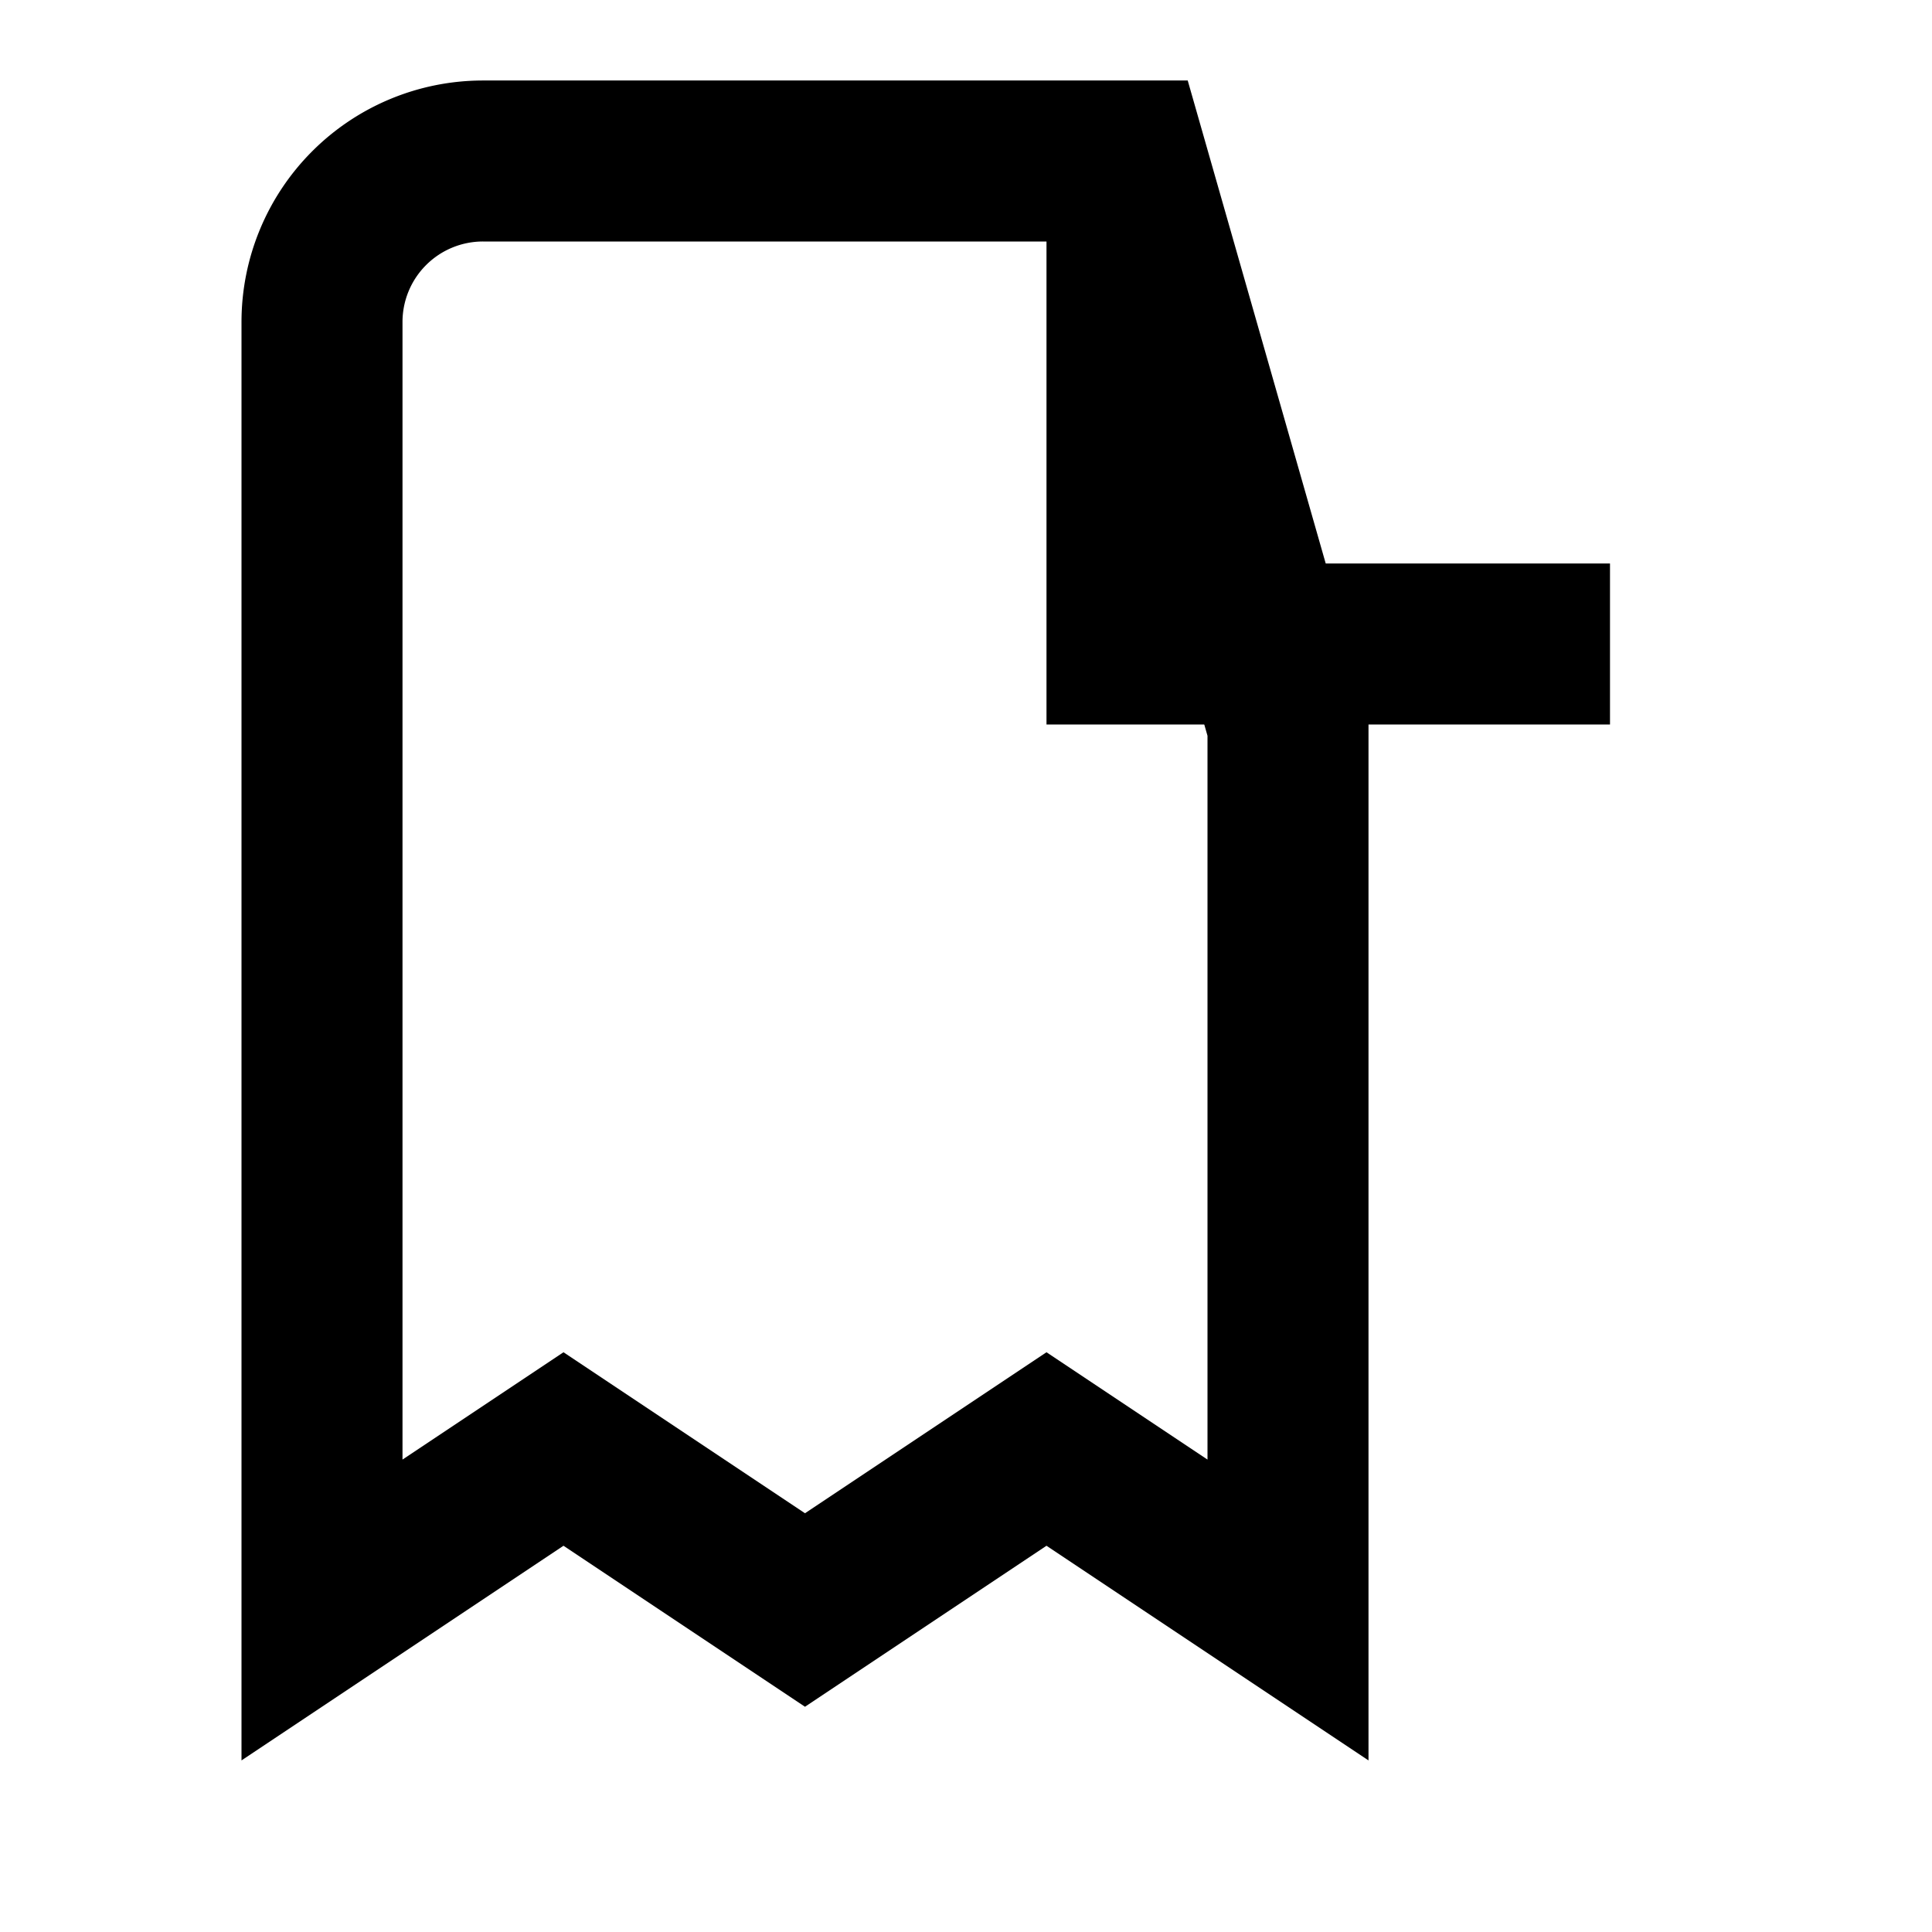
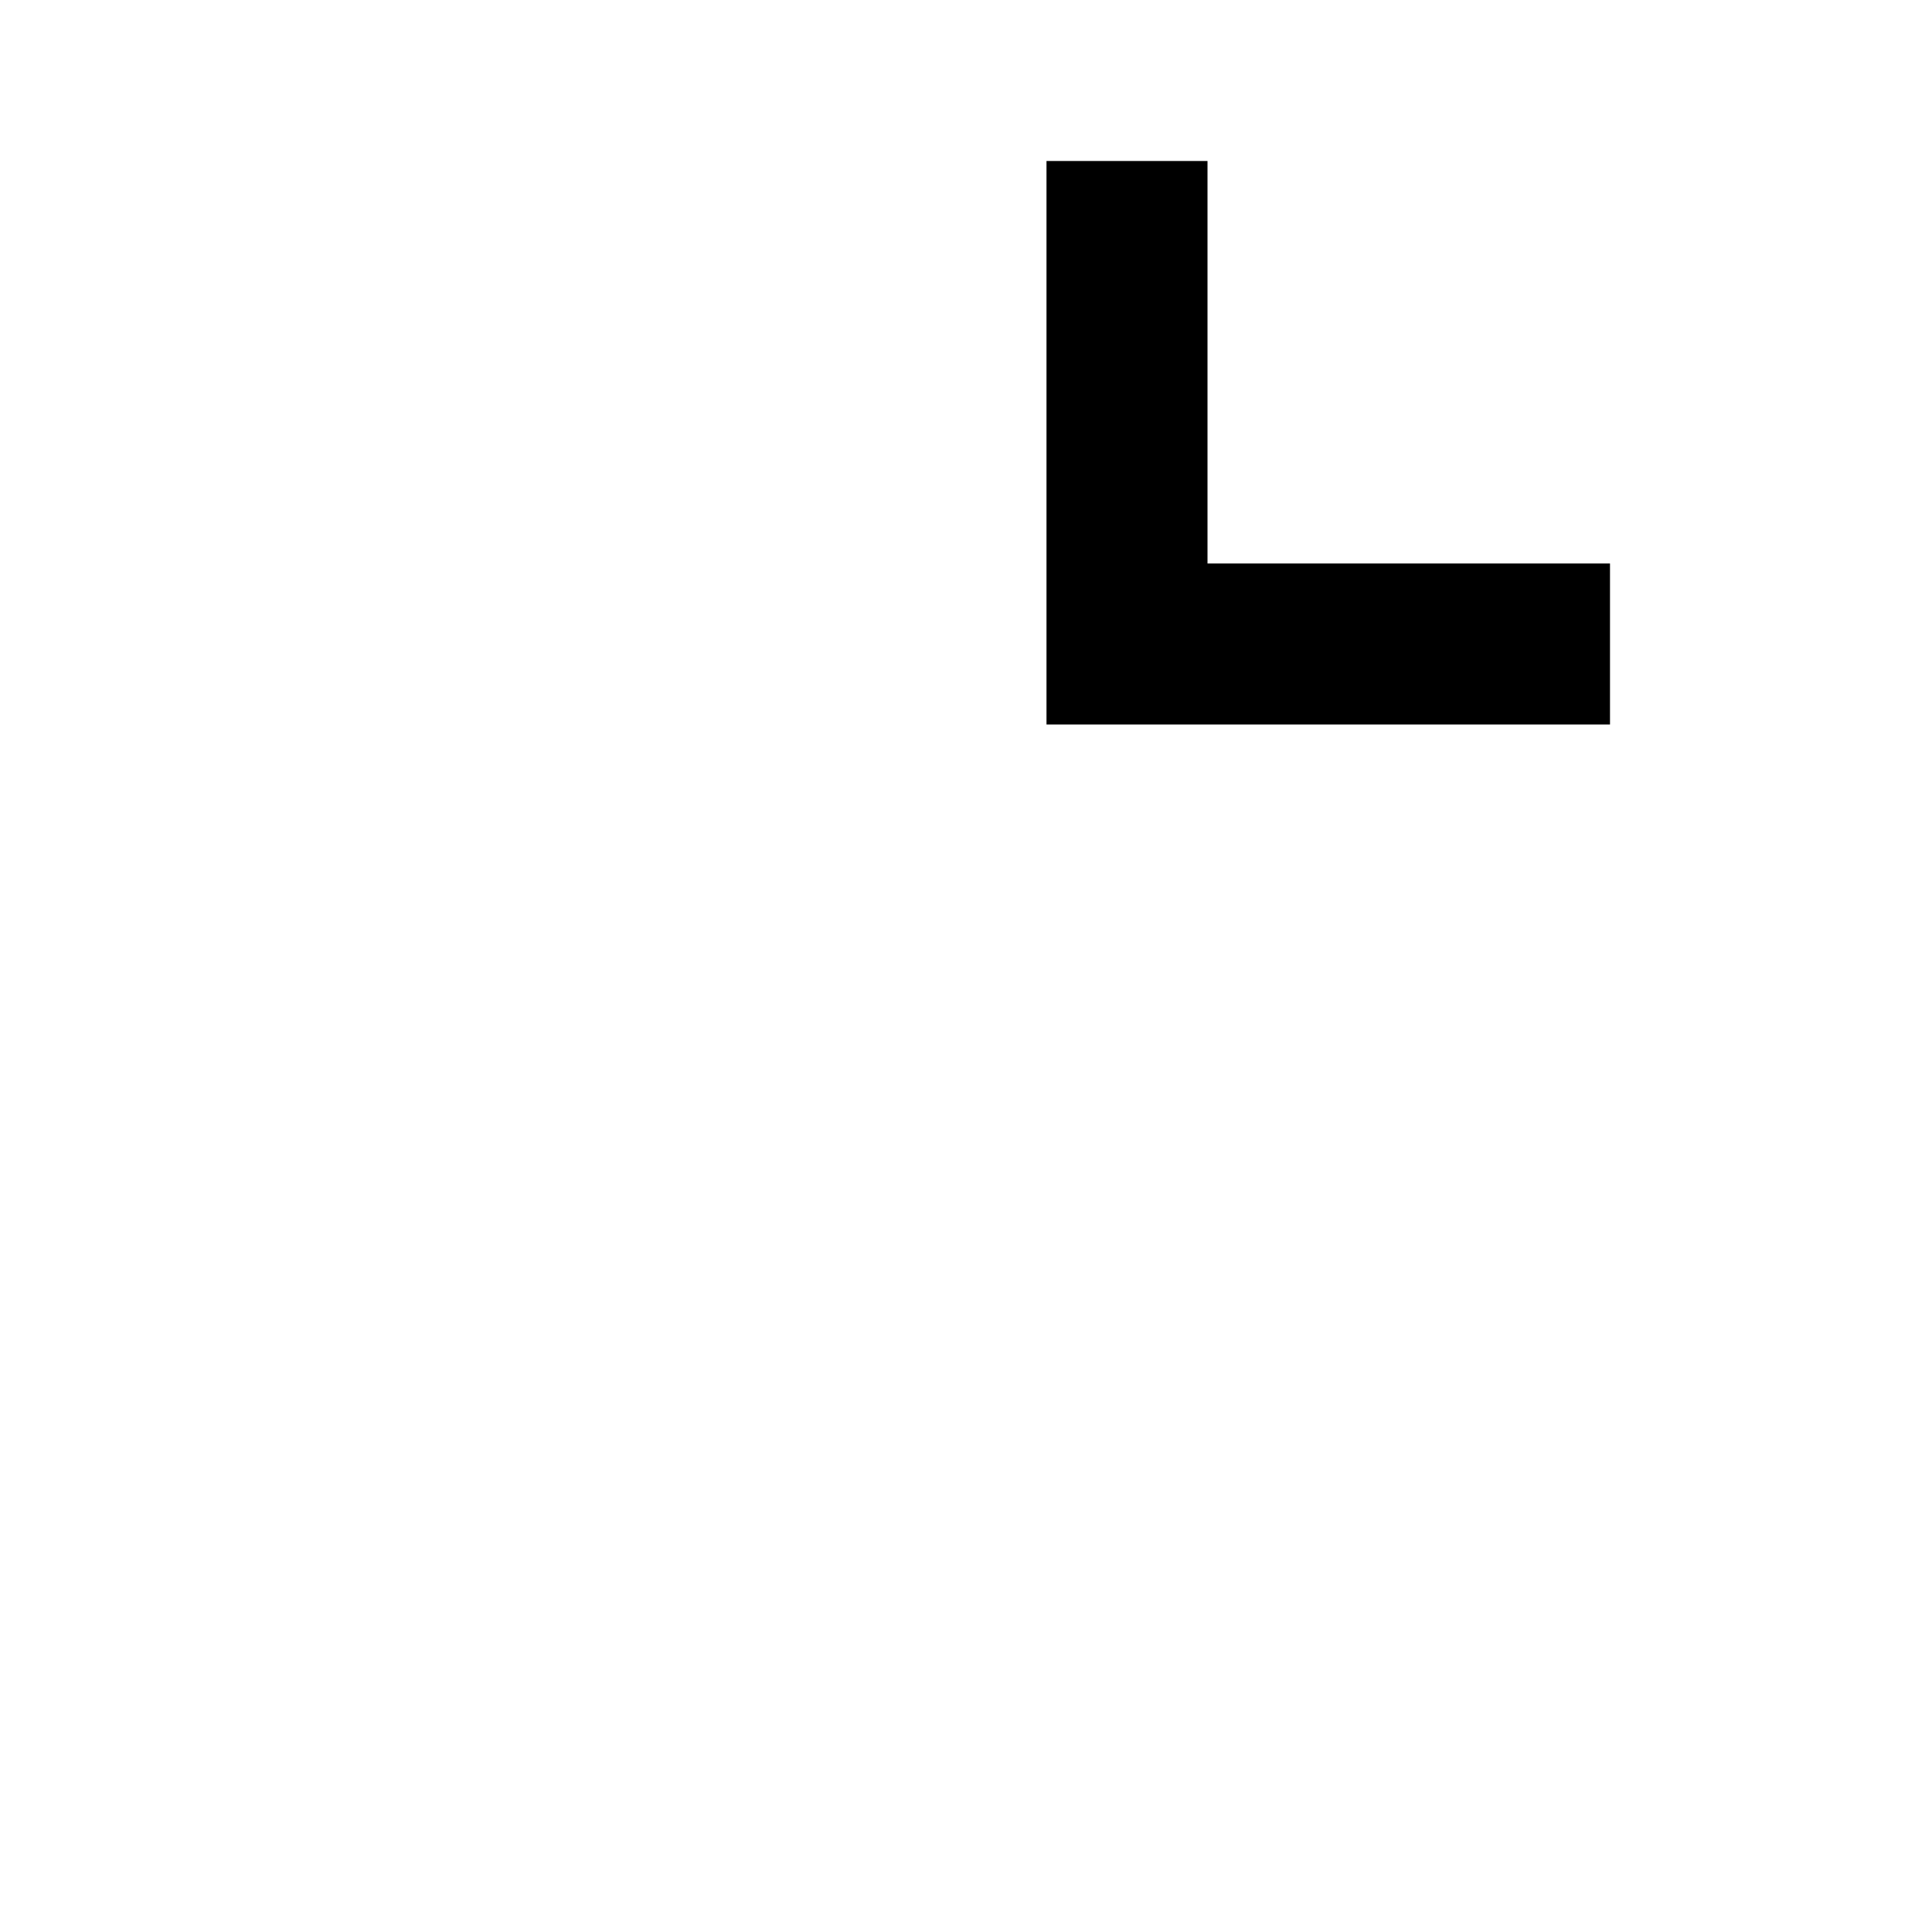
<svg xmlns="http://www.w3.org/2000/svg" width="28" height="28" viewBox="0 0 24 24" fill="none" stroke="currentColor" stroke-width="2">
-   <path d="M14 2H6a2 2 0 0 0-2 2v16l3-2 3 2 3-2 3 2V9z" />
  <path d="M14 2v6h6" />
</svg>